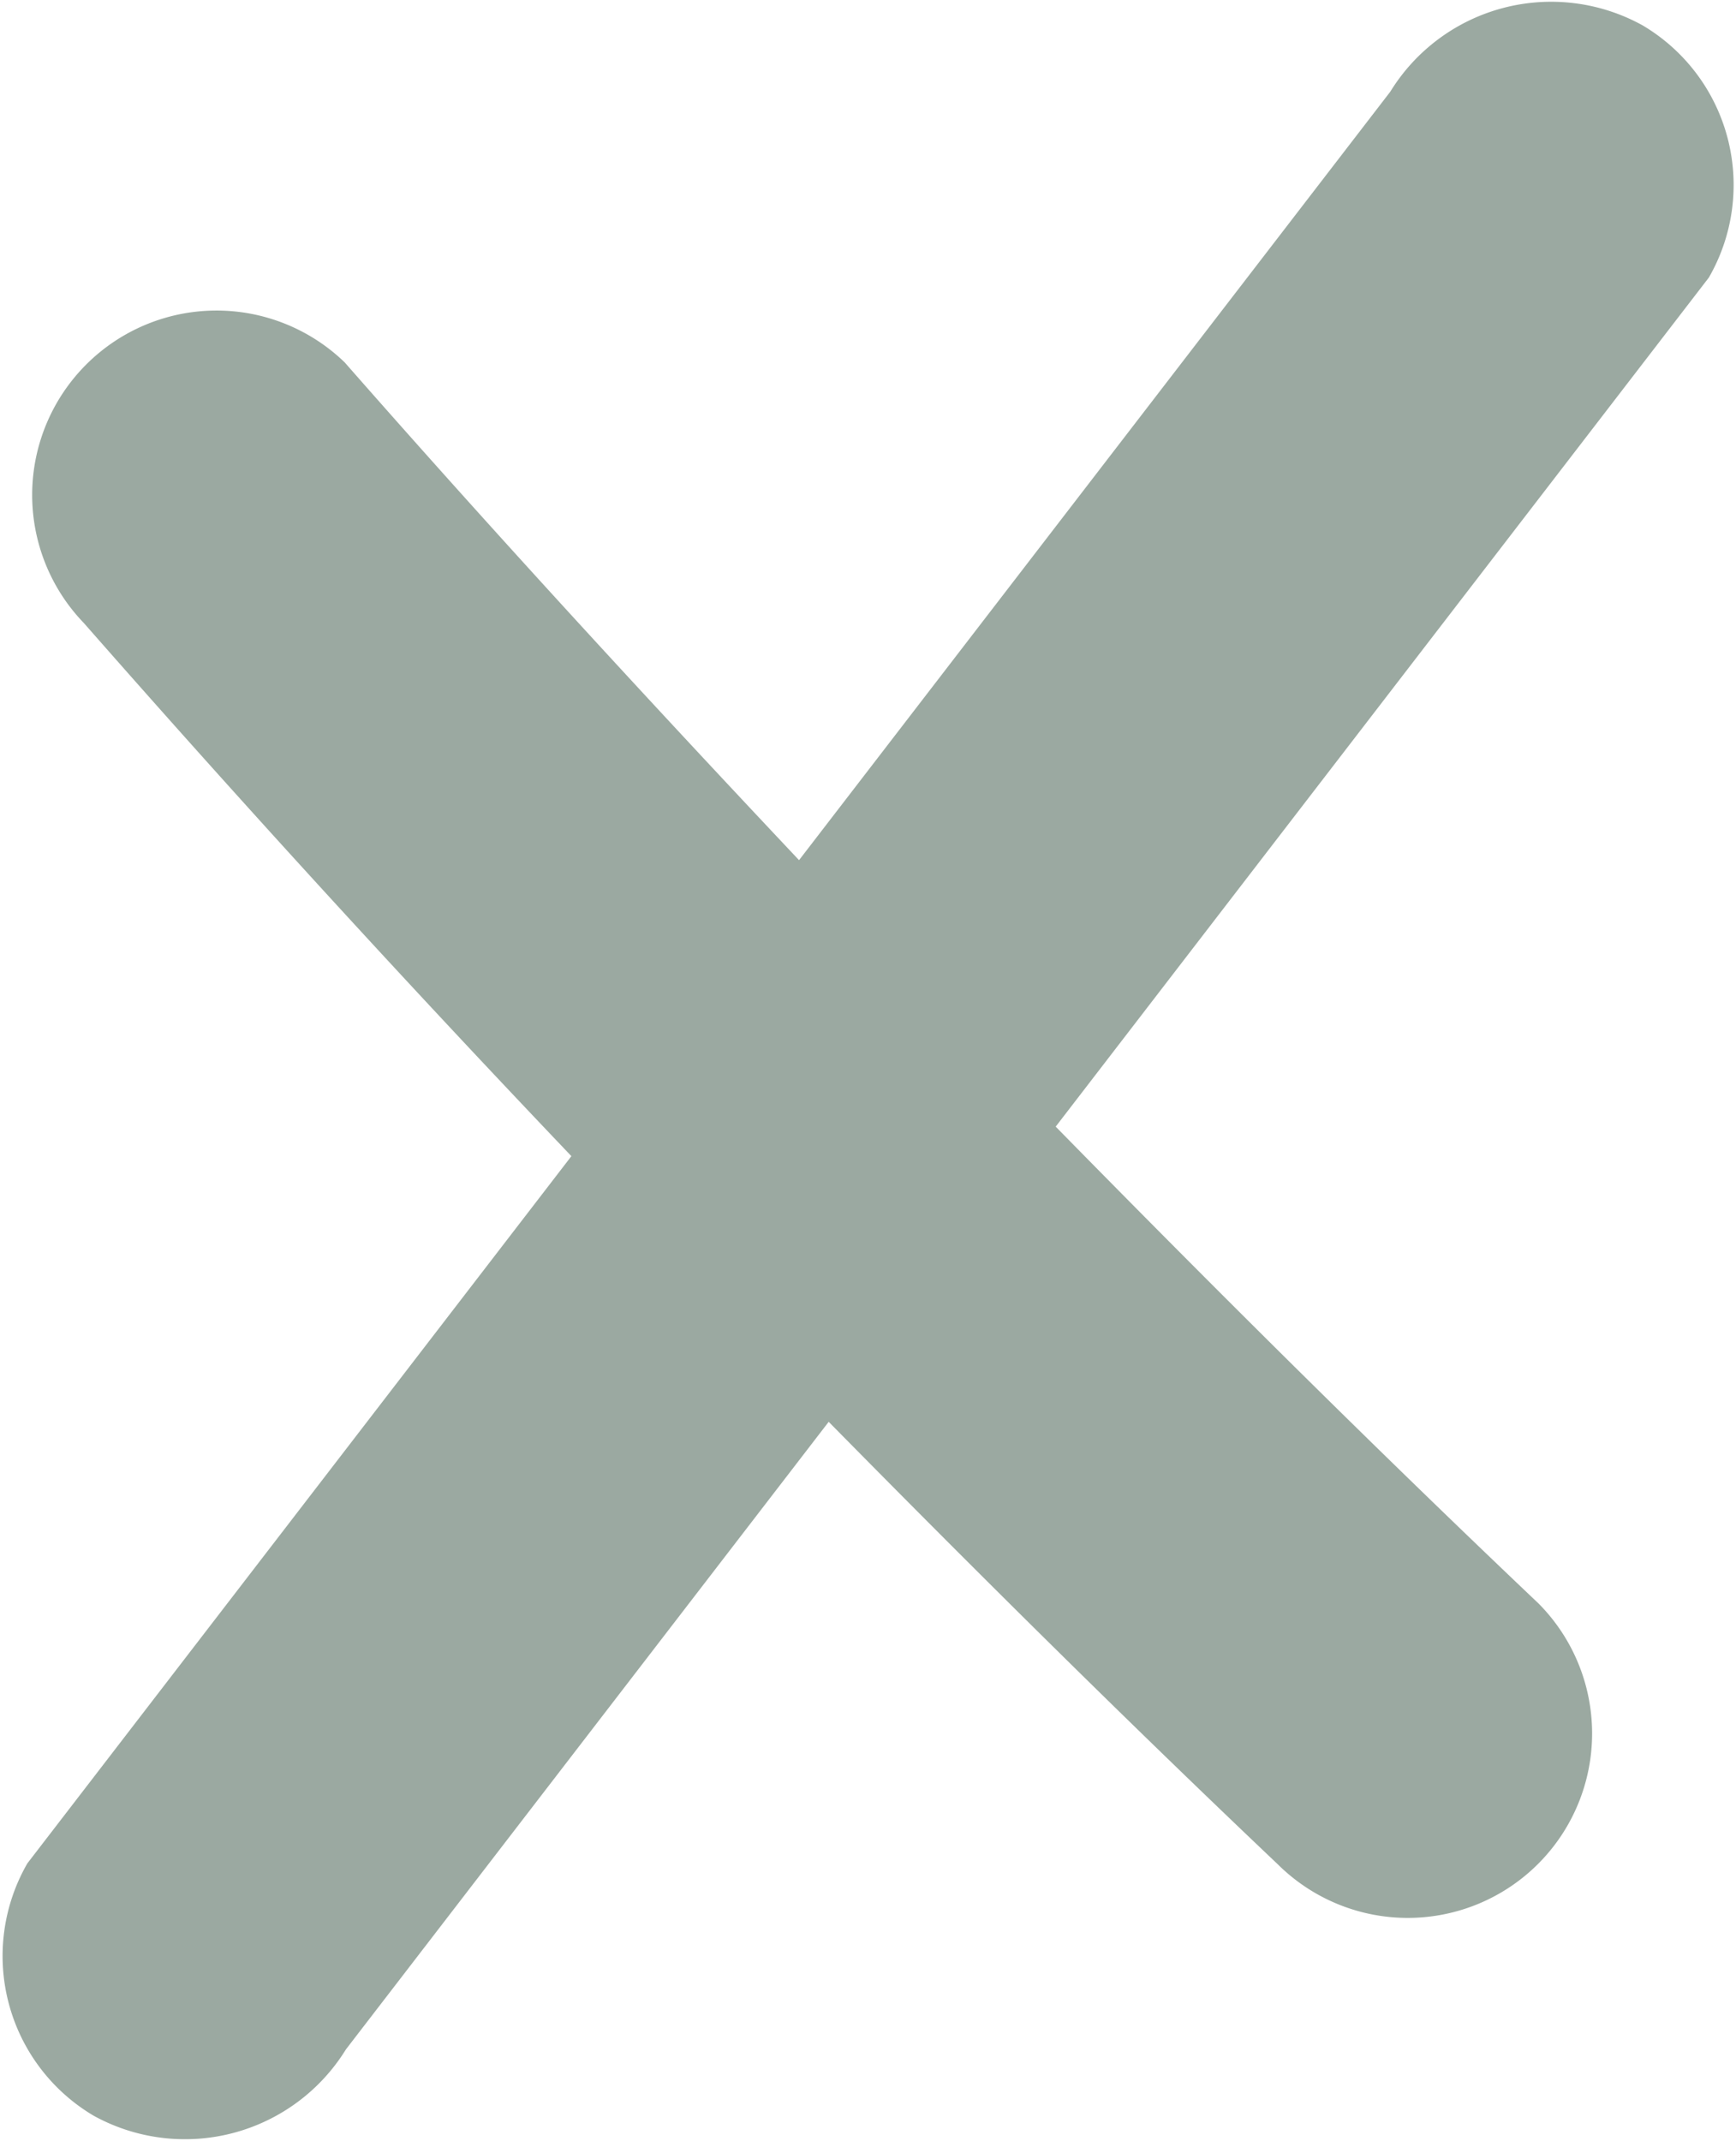
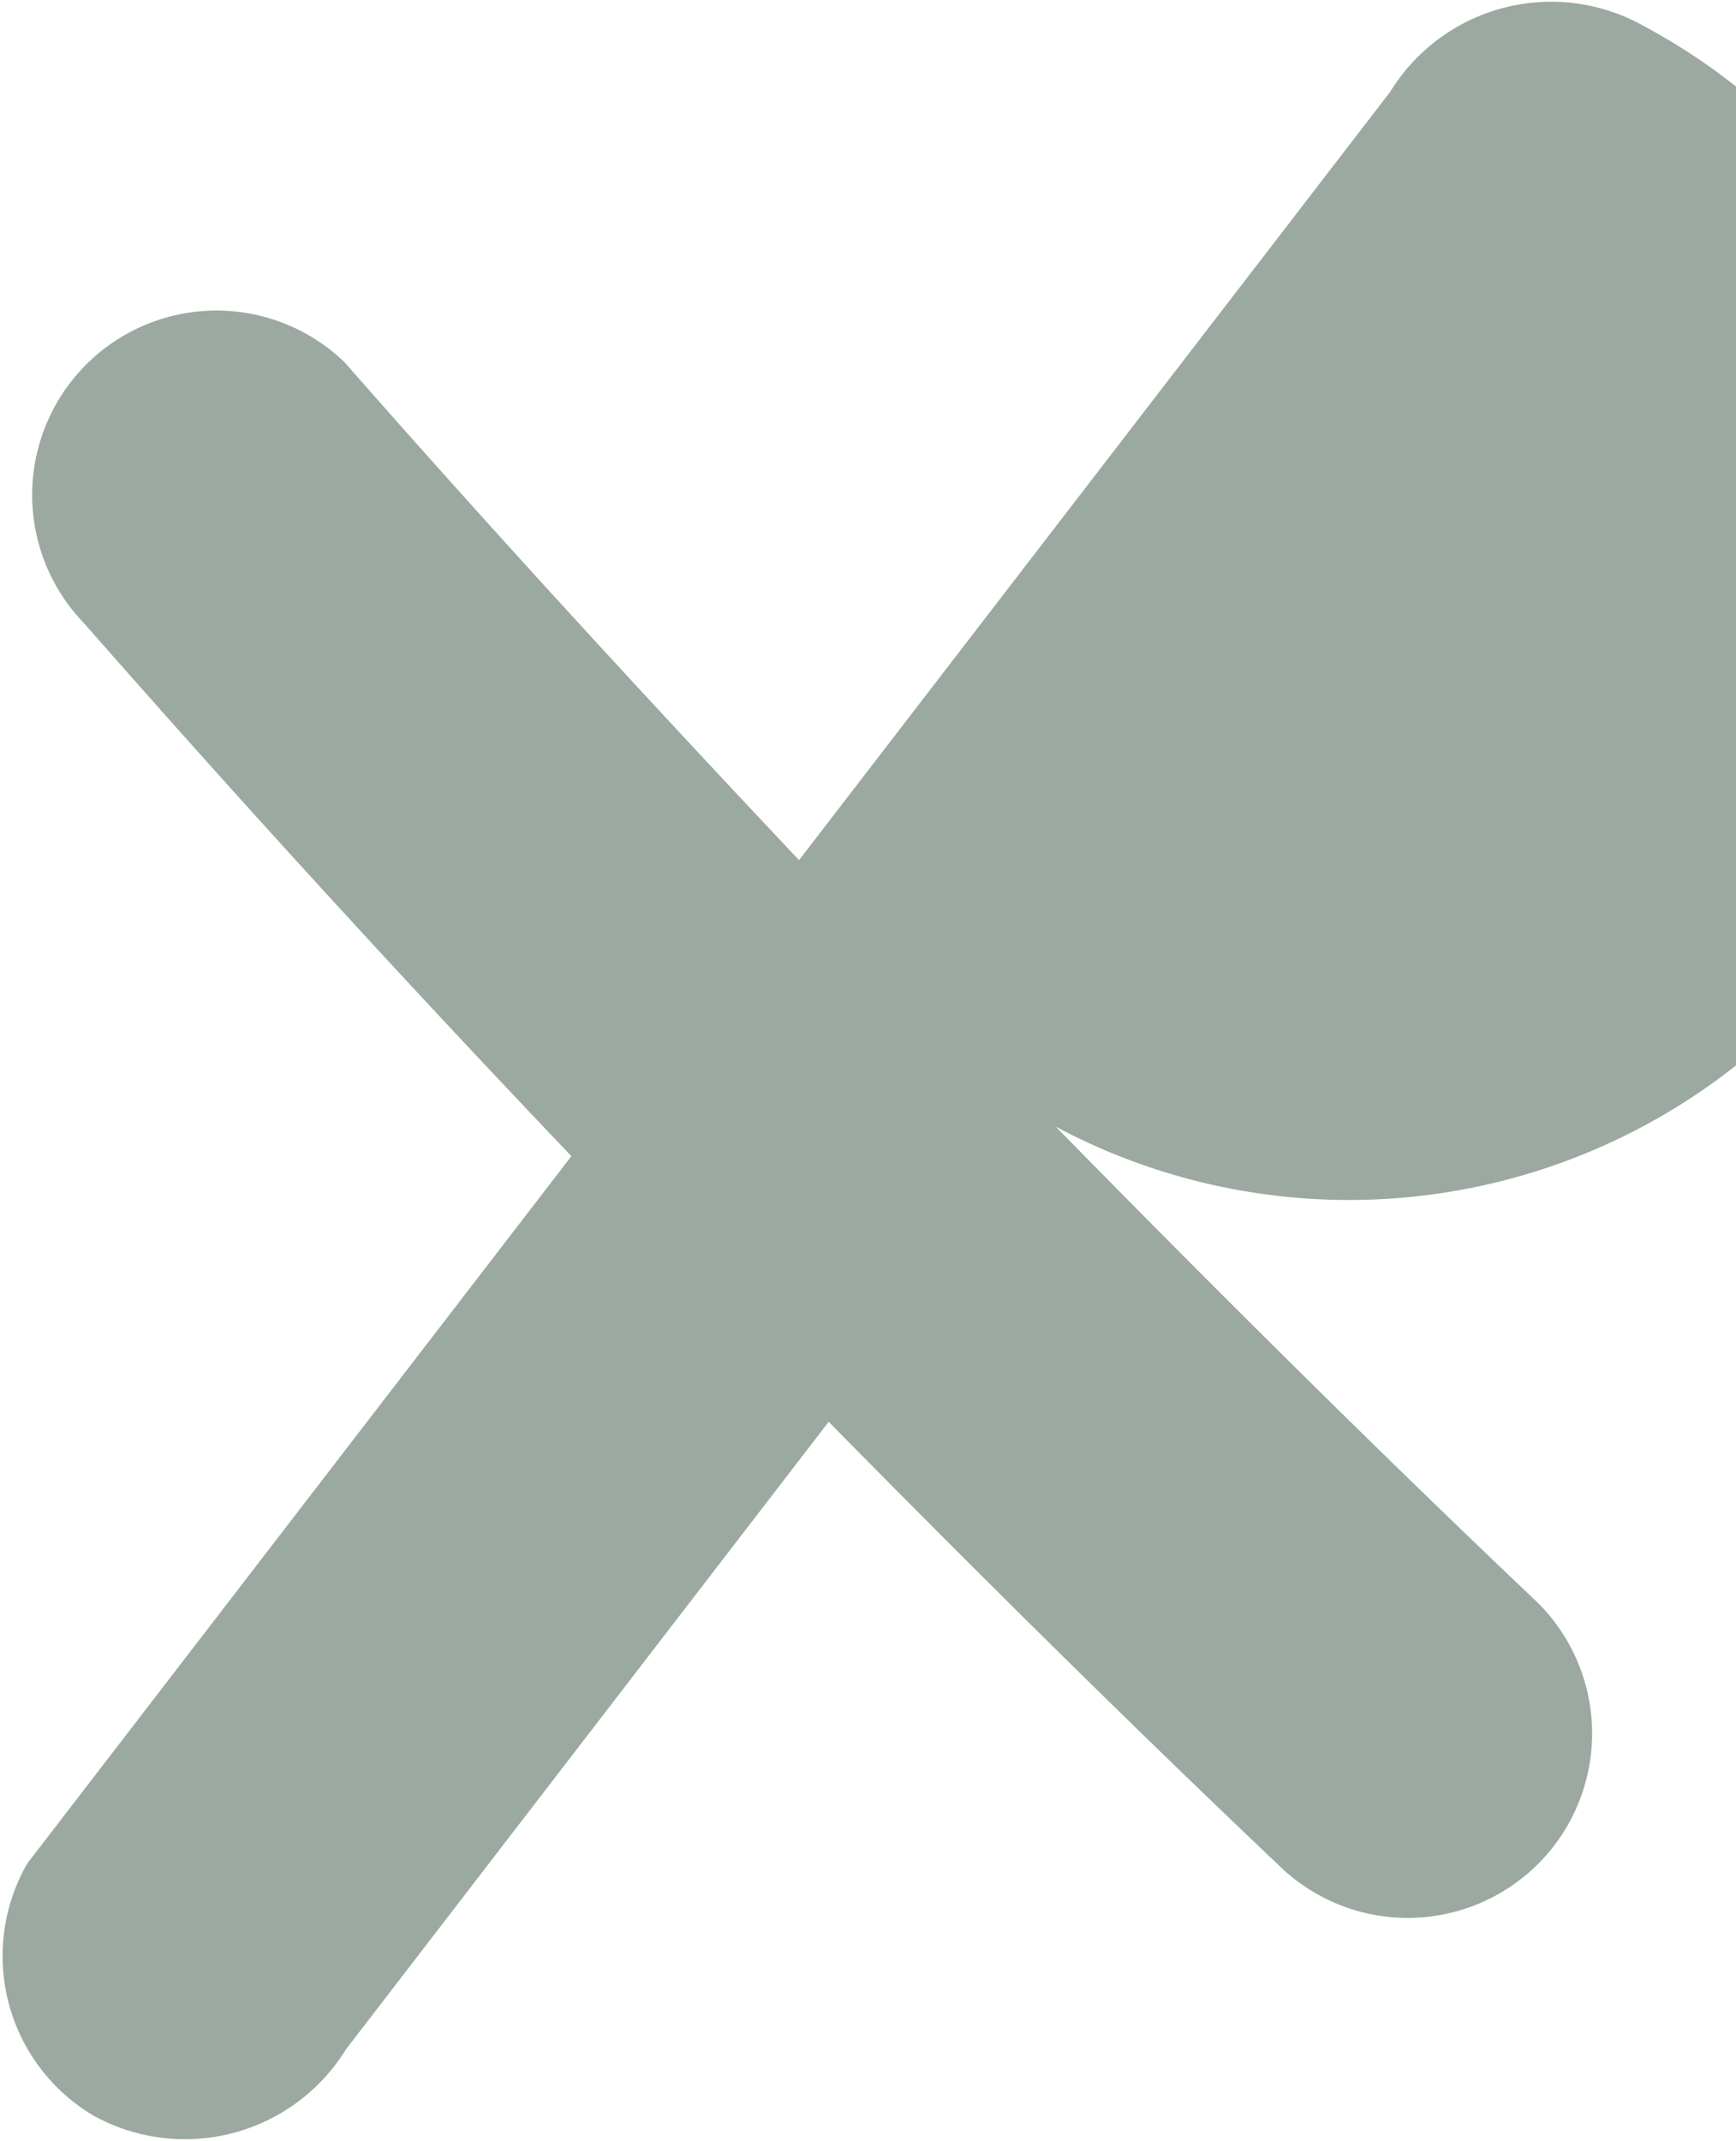
<svg xmlns="http://www.w3.org/2000/svg" width="23.54" height="29.017" viewBox="0 0 23.54 29.017">
-   <path id="Tracé_13" data-name="Tracé 13" d="M2756.038,2853.759a2.562,2.562,0,0,0-3.42.9l-8.017,10.416c-2.089-2.216-4.152-4.458-6.162-6.748a2.5,2.5,0,0,0-3.535,3.535q3.231,3.681,6.61,7.225l-7.377,9.586a2.515,2.515,0,0,0,.9,3.421,2.565,2.565,0,0,0,3.42-.9l6.546-8.506c2,2.03,4.024,4.038,6.092,6a2.5,2.5,0,0,0,3.535-3.536c-2.225-2.112-4.4-4.275-6.549-6.465l8.857-11.509A2.513,2.513,0,0,0,2756.038,2853.759Z" transform="translate(-2733.766 -2853.416)" fill="#9BA9A1" />
+   <path id="Tracé_13" data-name="Tracé 13" d="M2756.038,2853.759a2.562,2.562,0,0,0-3.42.9l-8.017,10.416c-2.089-2.216-4.152-4.458-6.162-6.748a2.5,2.5,0,0,0-3.535,3.535q3.231,3.681,6.61,7.225l-7.377,9.586a2.515,2.515,0,0,0,.9,3.421,2.565,2.565,0,0,0,3.42-.9l6.546-8.506c2,2.03,4.024,4.038,6.092,6a2.5,2.5,0,0,0,3.535-3.536c-2.225-2.112-4.4-4.275-6.549-6.465A2.513,2.513,0,0,0,2756.038,2853.759Z" transform="translate(-2733.766 -2853.416)" fill="#9BA9A1" />
</svg>